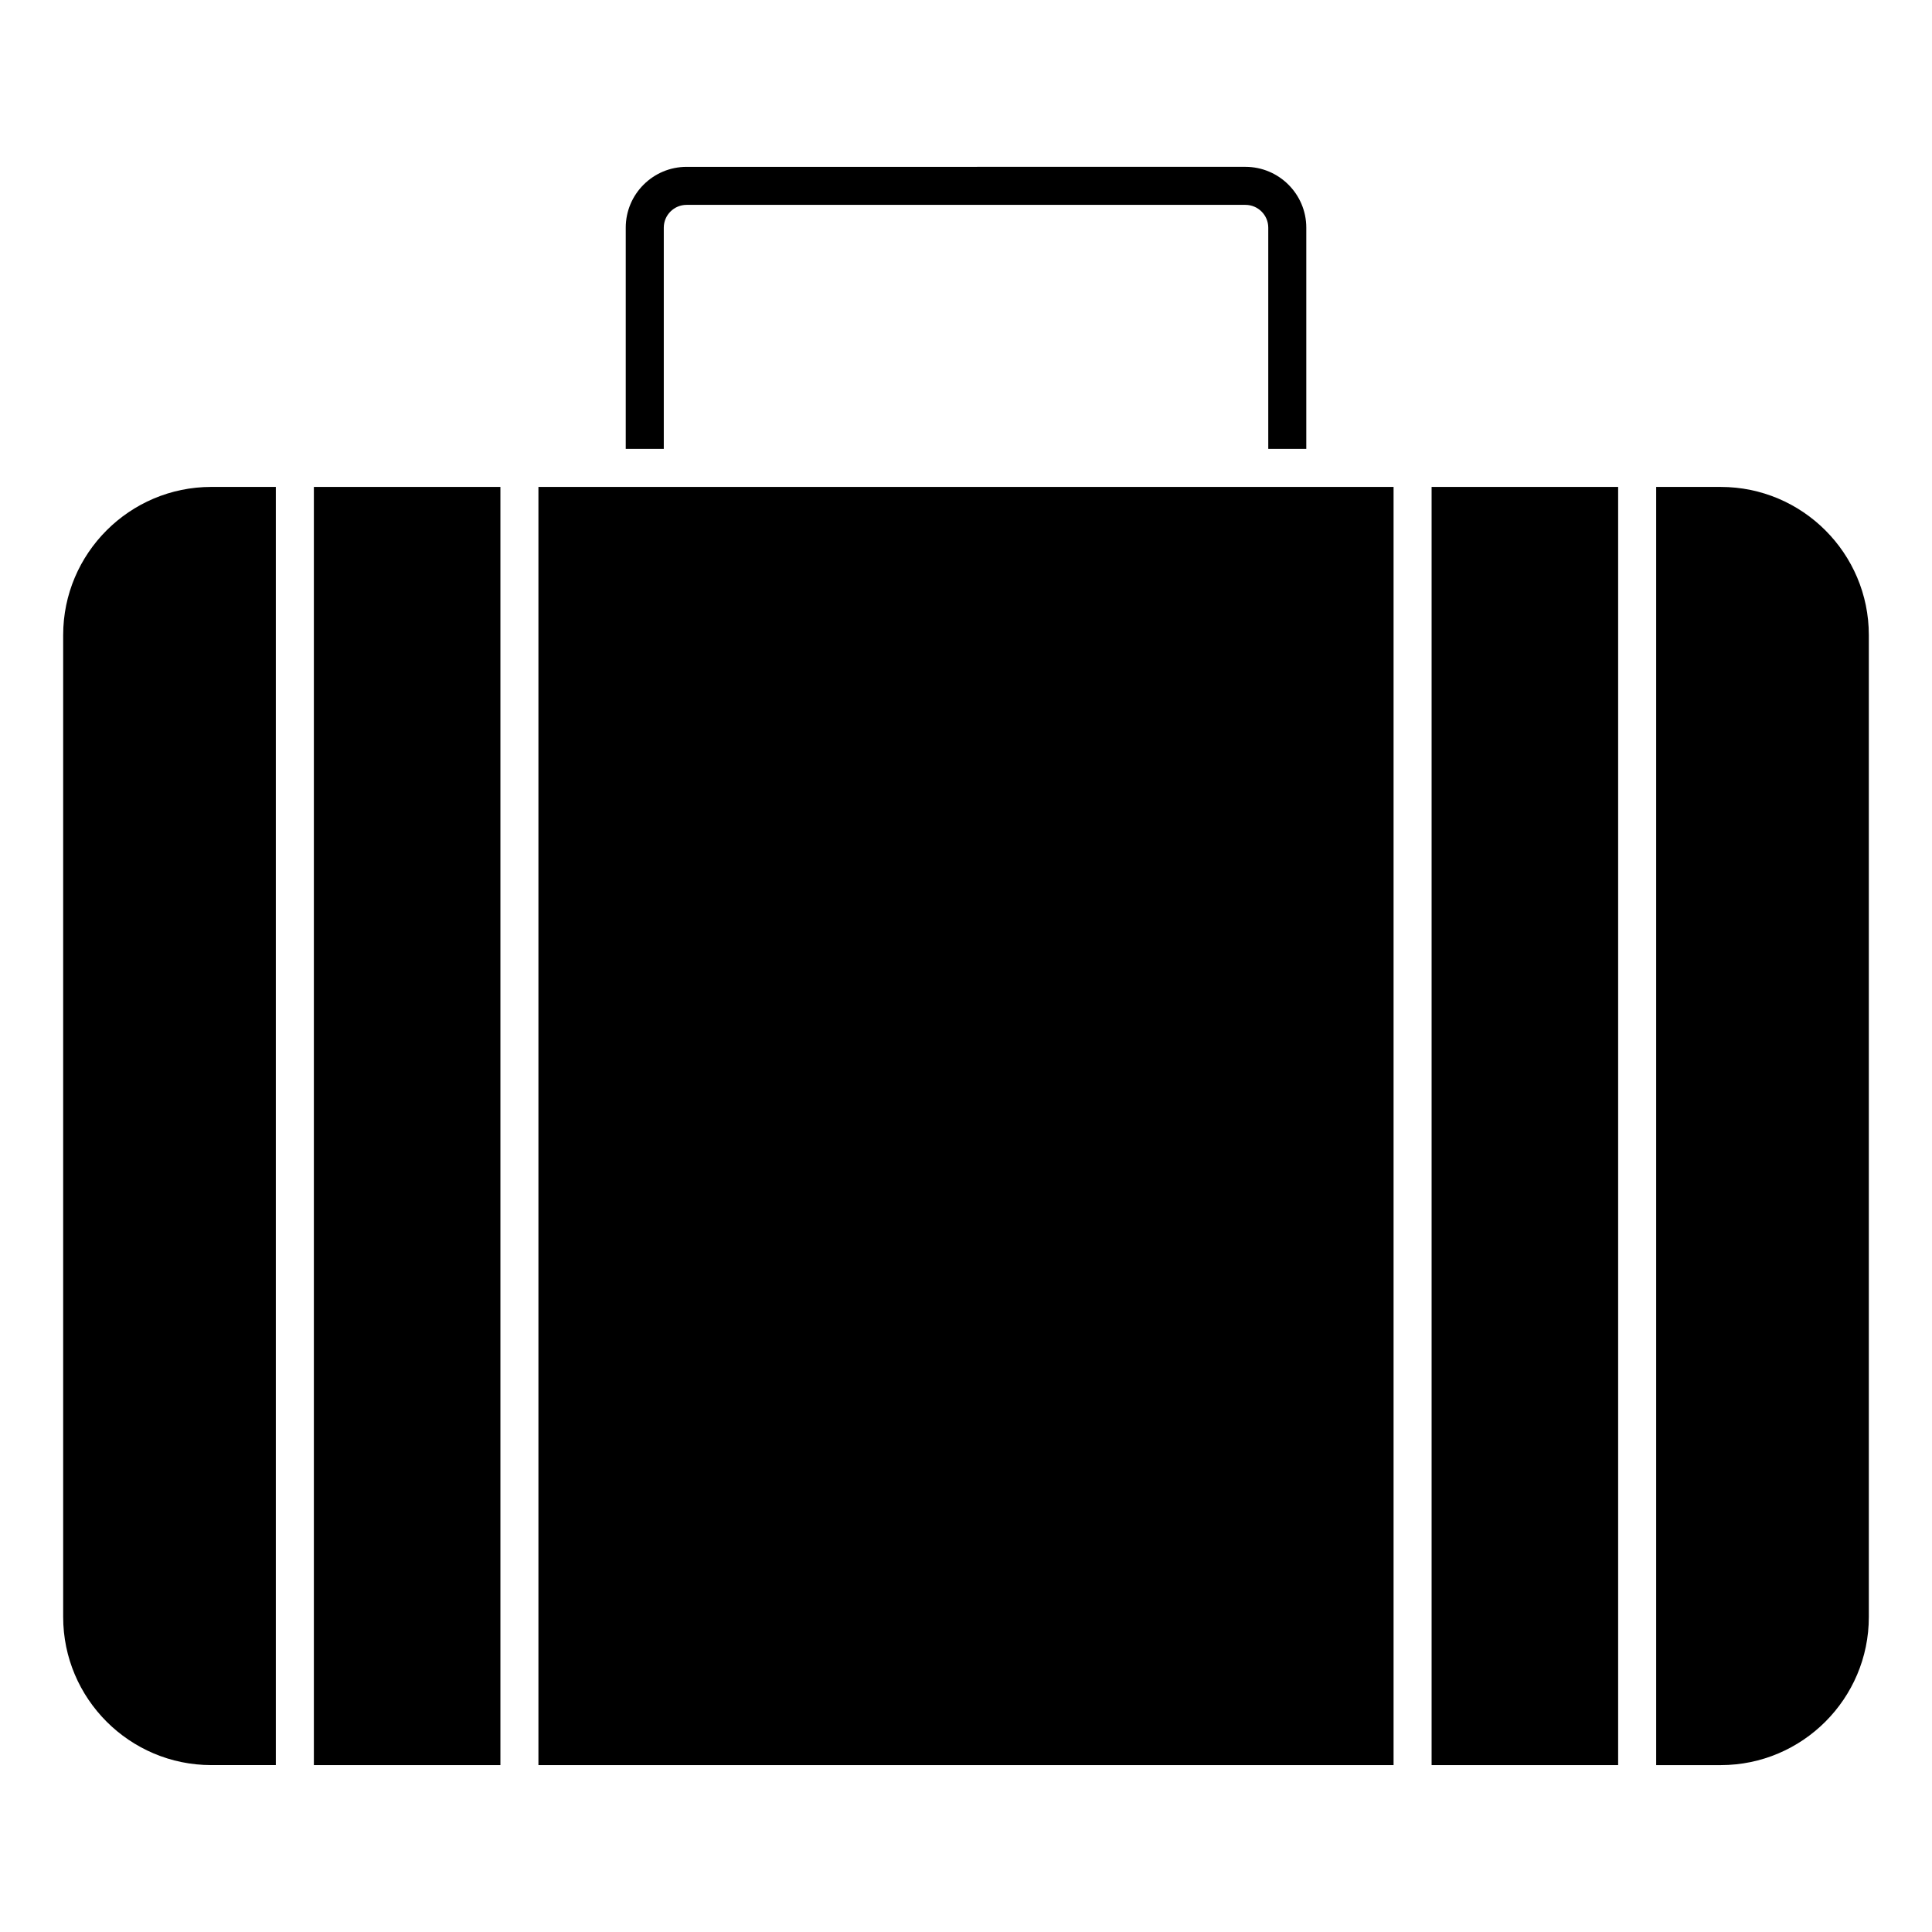
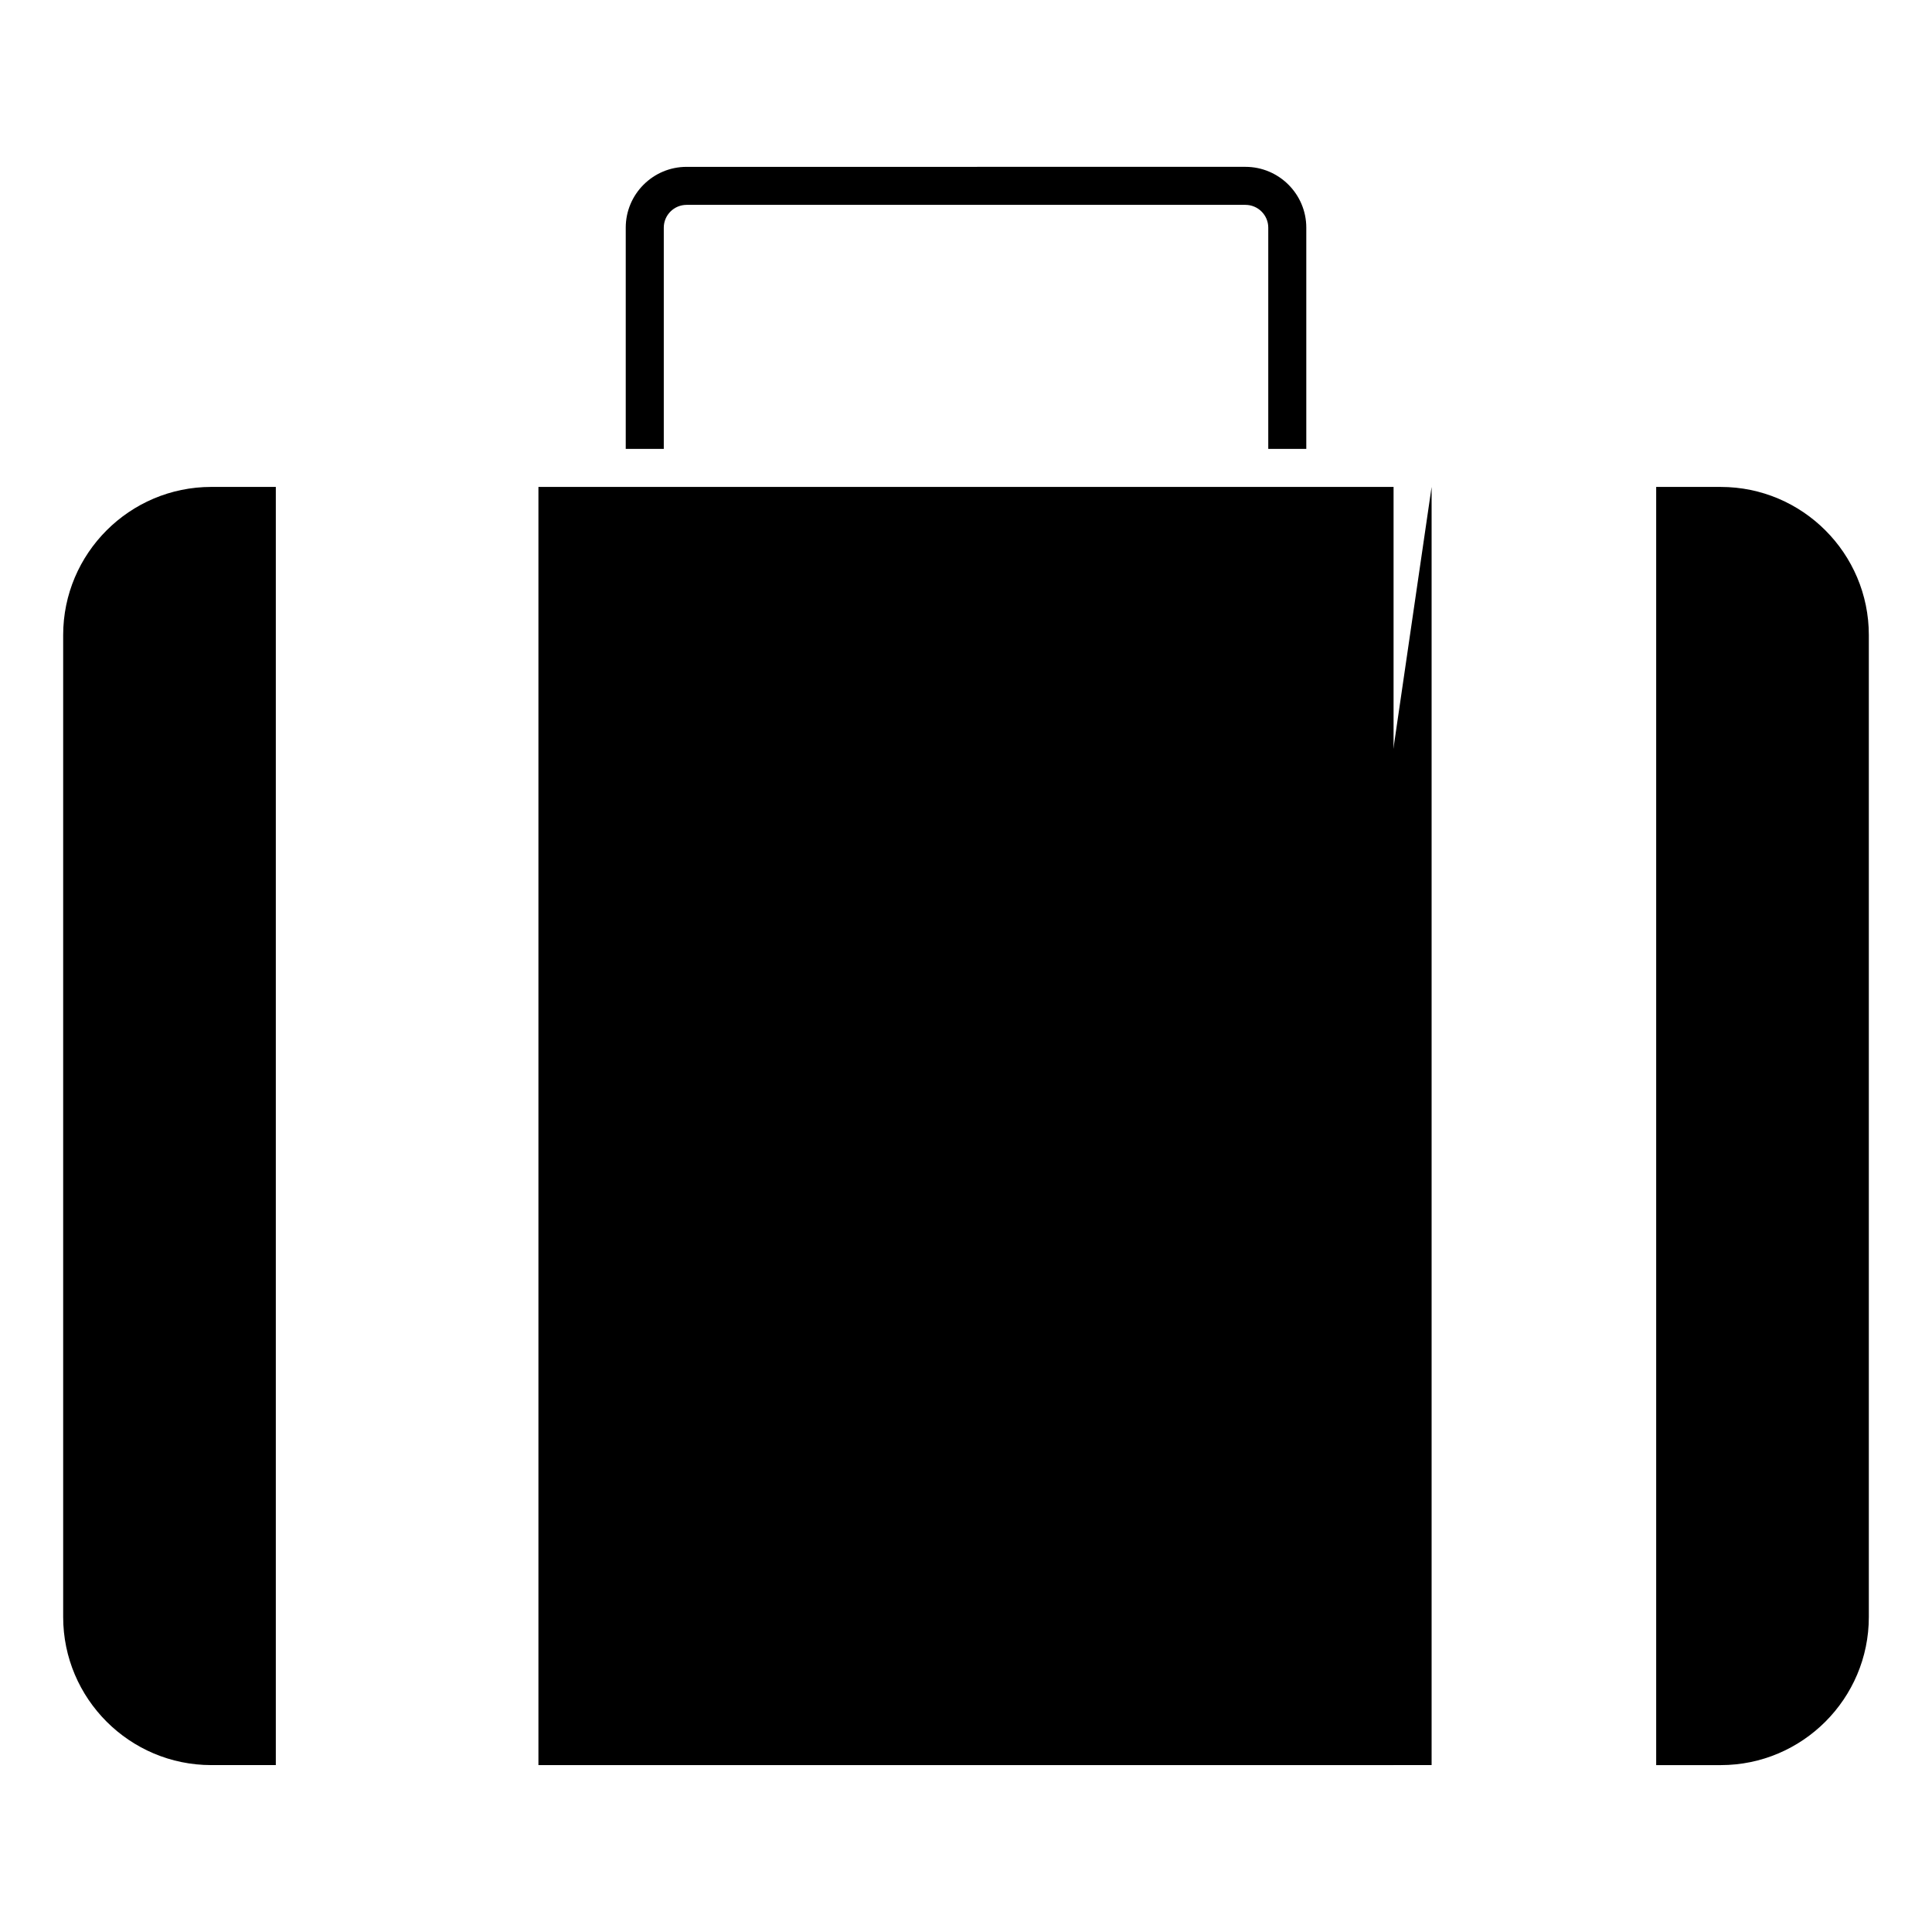
<svg xmlns="http://www.w3.org/2000/svg" fill="#000000" width="800px" height="800px" version="1.1" viewBox="144 144 512 512">
  <g>
    <path d="m639.26 312.3c0-21.645-17.602-39.258-39.246-39.258h-17.109v338.73h17.109c21.633 0 39.246-17.613 39.246-39.258z" />
    <path d="m160.74 572.51c0 21.645 17.613 39.258 39.258 39.258h17.098v-338.73h-17.098c-21.645 0-39.258 17.613-39.258 39.258z" />
    <path d="m286.69 273.04h226.62v338.73h-226.62z" />
    <path d="m319.91 262.96v-58.633c0-3.324 2.711-6.035 6.047-6.035h148.09c3.336 0 6.055 2.711 6.055 6.035v58.633h10.078v-58.633c0-8.879-7.234-16.113-16.133-16.113l-148.1 0.004c-8.887 0-16.121 7.227-16.121 16.113v58.629z" />
-     <path d="m523.39 273.04h49.434v338.73h-49.434z" />
-     <path d="m227.18 273.04h49.434v338.73h-49.434z" />
+     <path d="m523.39 273.04v338.73h-49.434z" />
  </g>
</svg>